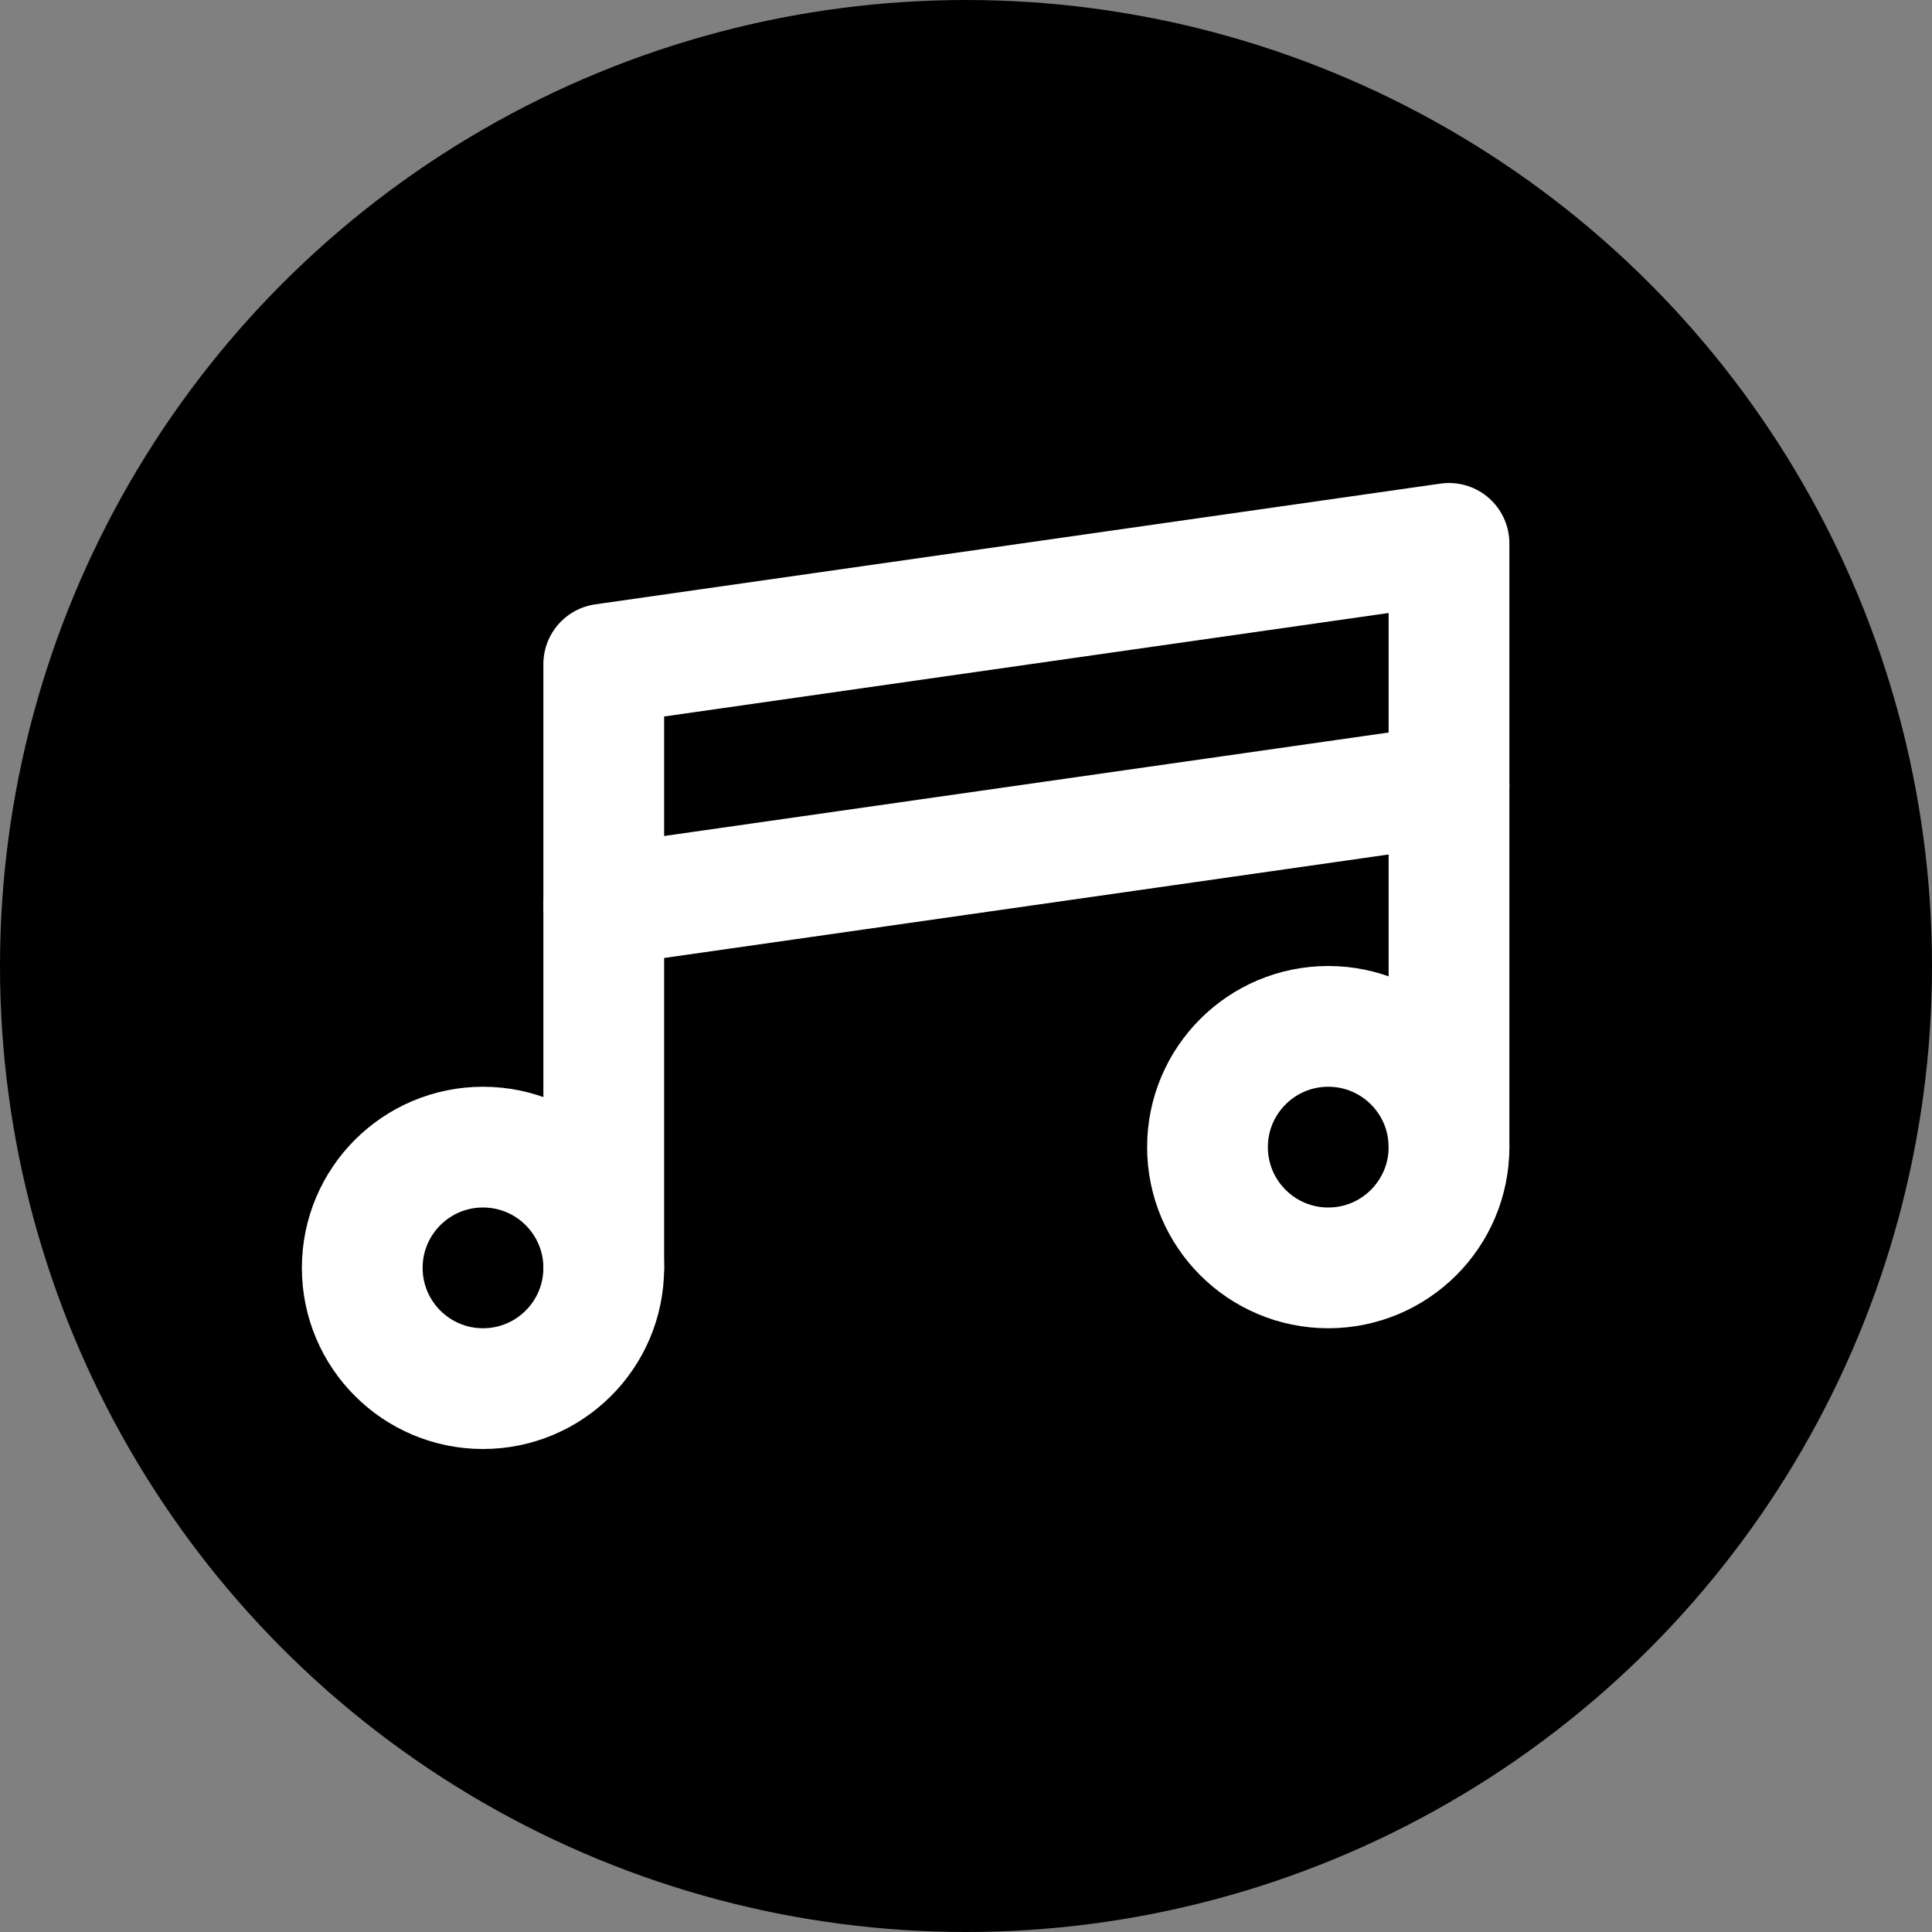
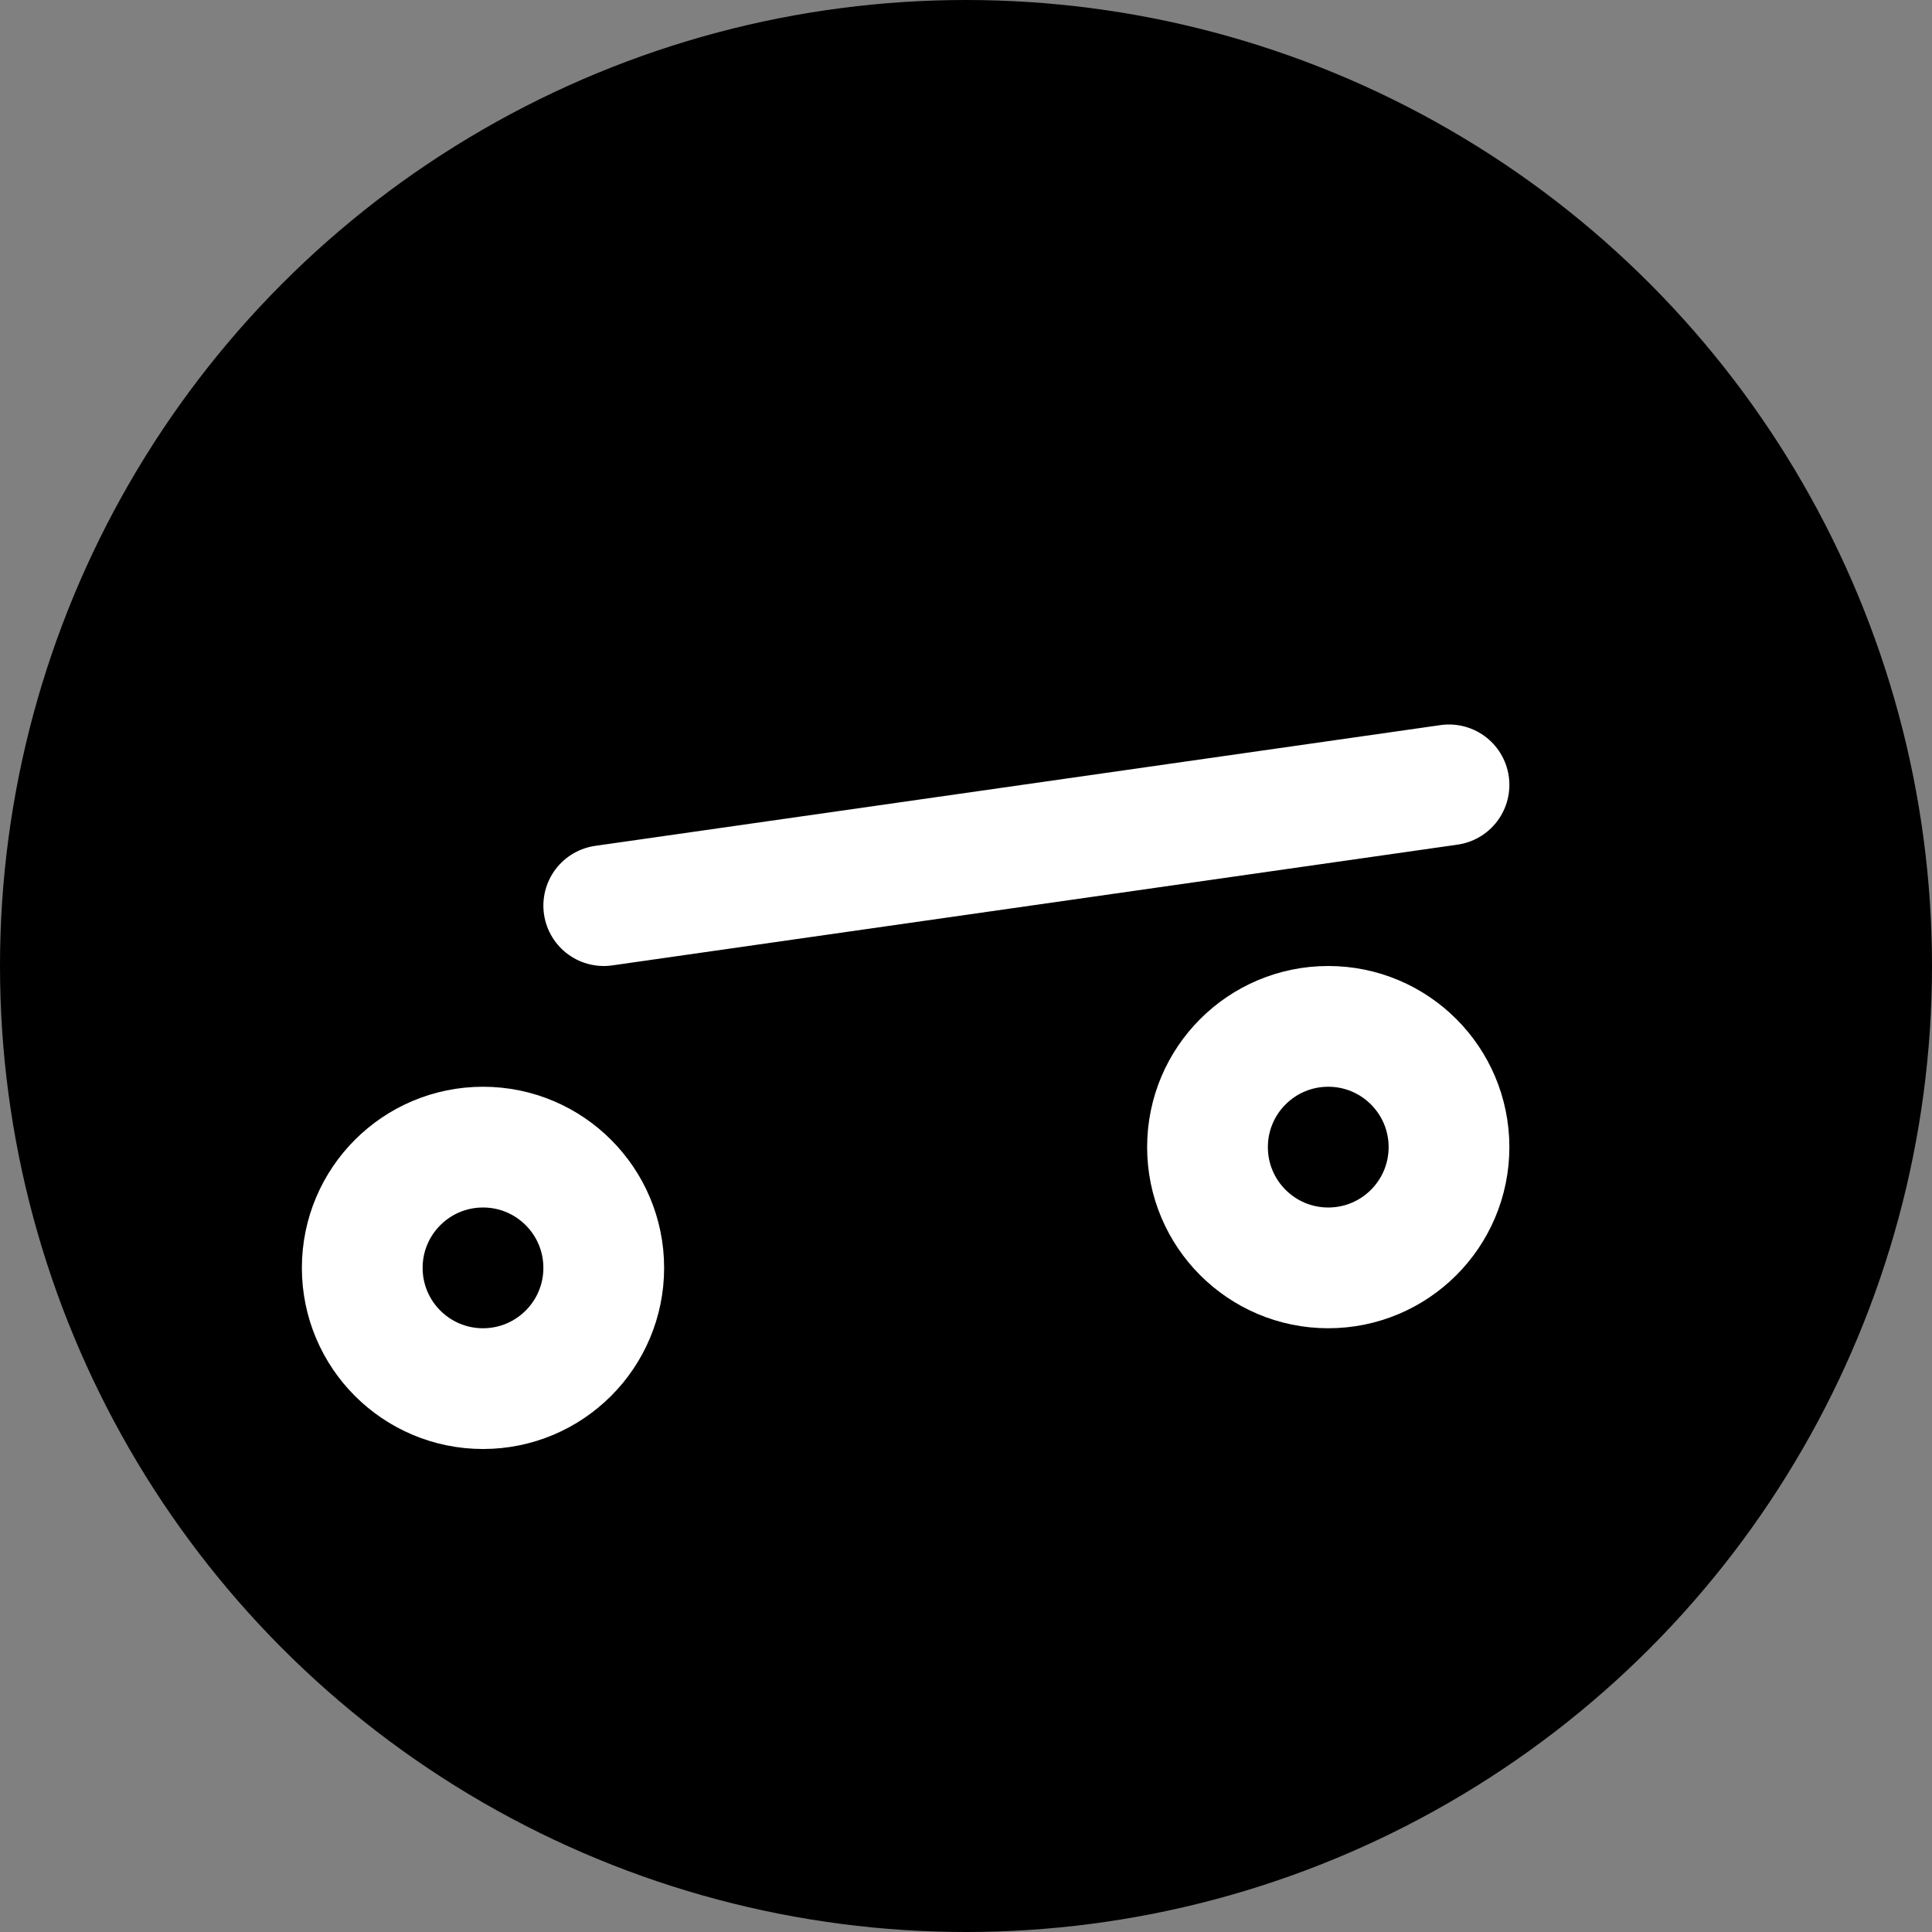
<svg xmlns="http://www.w3.org/2000/svg" width="32" height="32" viewBox="0 0 32 32" fill="none">
  <rect x="0" y="0" width="32" height="32" fill="#808080" stroke="none" />
  <circle cx="16" cy="16" r="16" fill="black" />
-   <path d="M10 21V11L24 9V19" stroke="white" stroke-width="2" stroke-linecap="round" stroke-linejoin="round" />
  <circle cx="8" cy="21" r="2" stroke="white" stroke-width="2" />
  <circle cx="22" cy="19" r="2" stroke="white" stroke-width="2" />
  <path d="M10 15L24 13" stroke="white" stroke-width="2" stroke-linecap="round" stroke-linejoin="round" />
</svg>